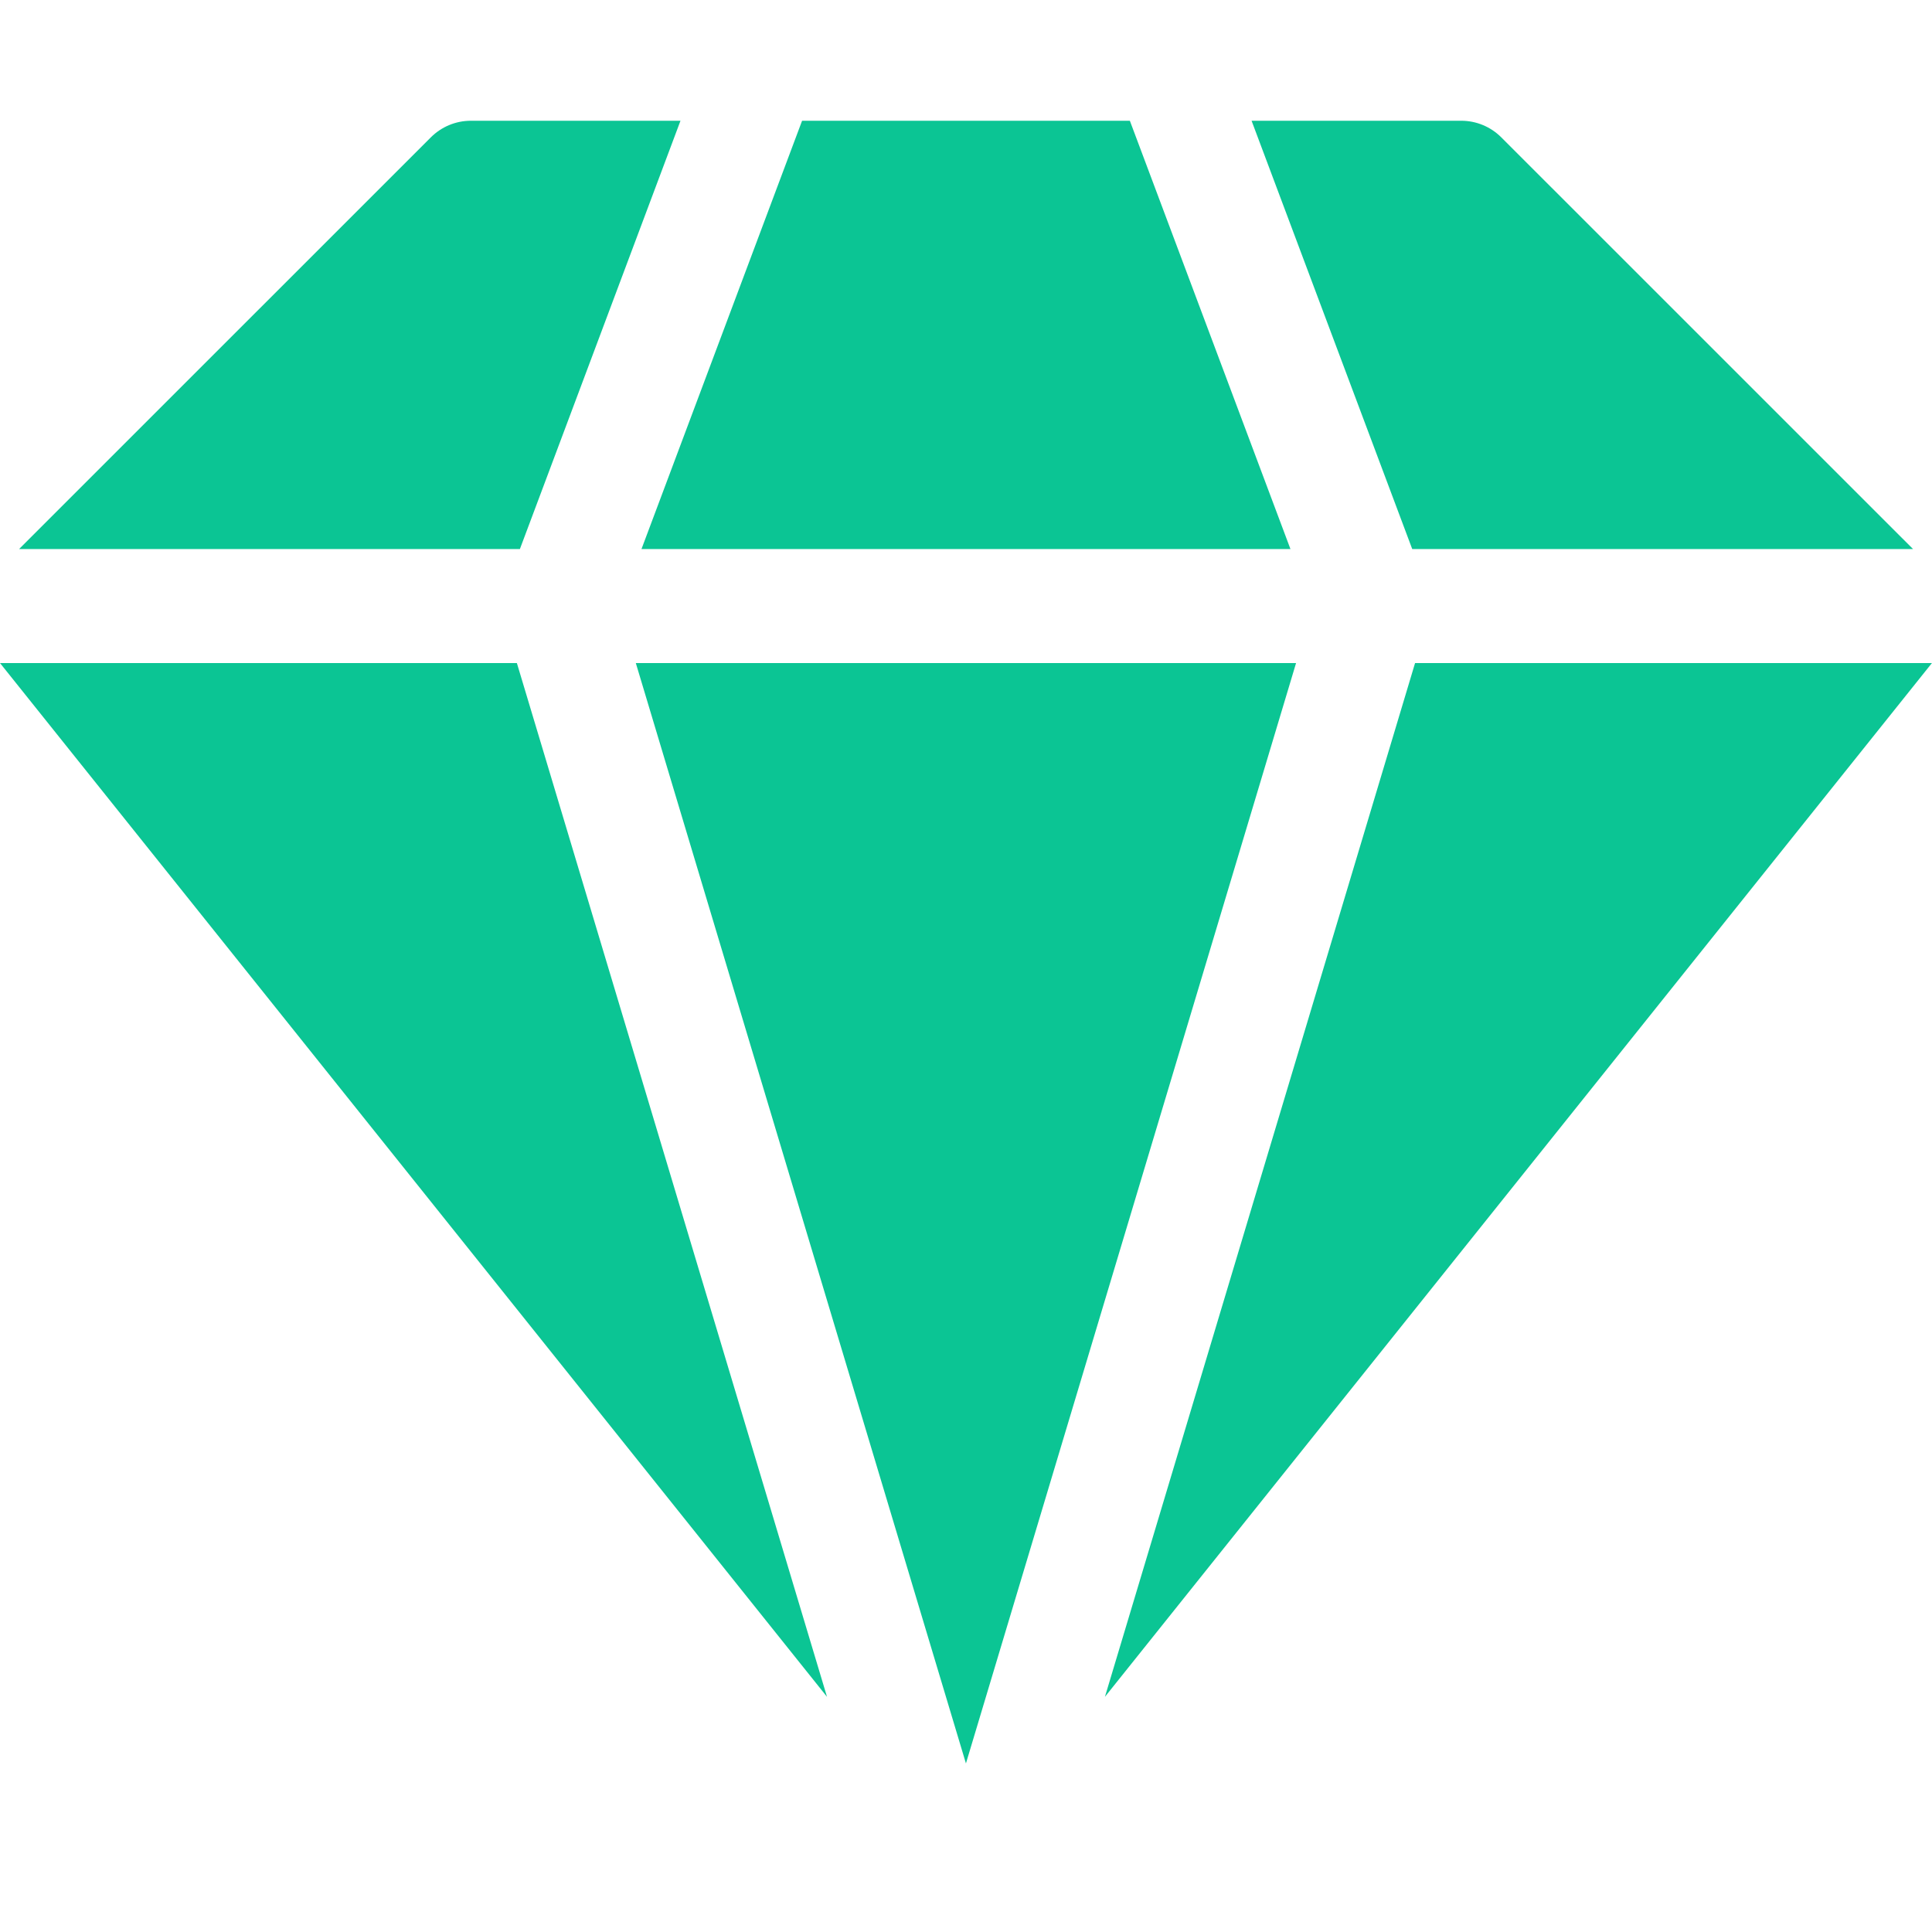
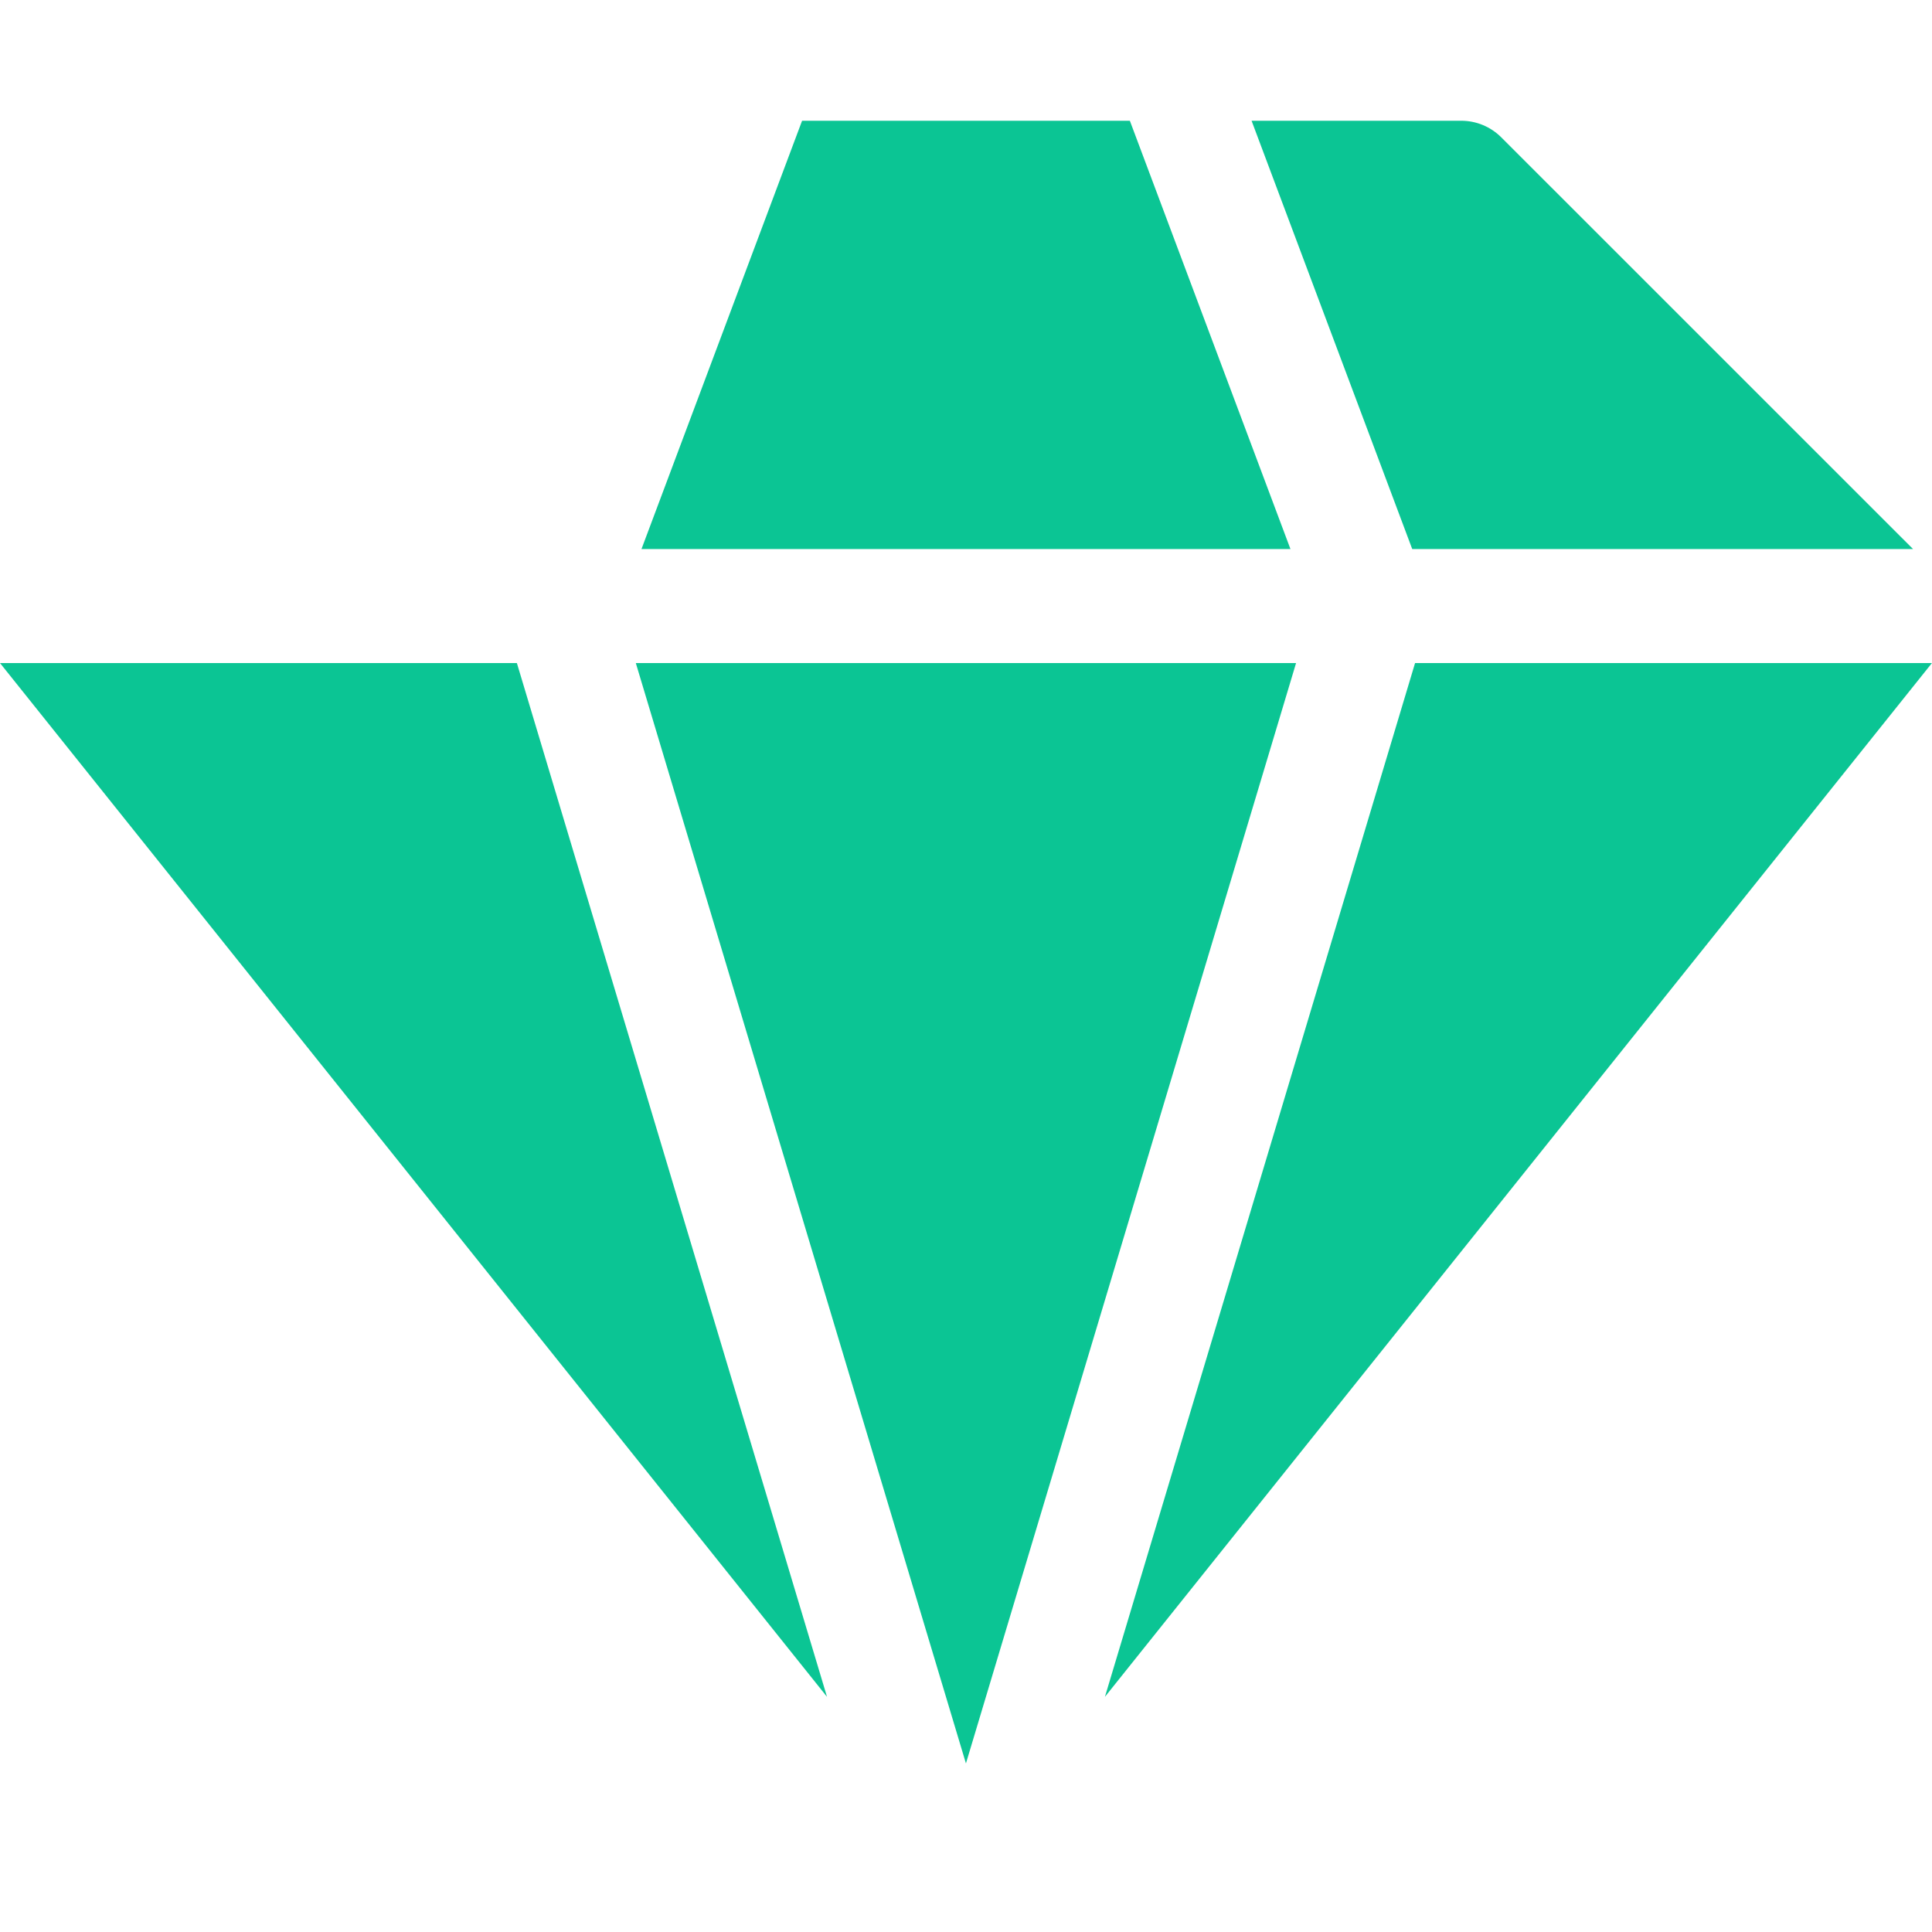
<svg xmlns="http://www.w3.org/2000/svg" width="32" height="32" viewBox="0 0 32 32" fill="none">
  <path d="M23.438 10.982L18.301 28.105L31.999 10.982H23.438Z" fill="#0BC594" />
  <path d="M8.561 10.982H0L13.698 28.105L8.561 10.982Z" fill="#0BC594" />
  <path d="M31.686 9.094L24.866 2.275C24.69 2.099 24.452 2 24.203 2H20.73L23.391 9.094H31.686Z" fill="#0BC594" />
-   <path d="M8.611 9.094L11.271 2H7.799C7.55 2 7.312 2.099 7.136 2.275L0.316 9.094H8.611Z" fill="#0BC594" />
  <path d="M21.467 10.982H10.531L15.999 29.208L21.467 10.982Z" fill="#0BC594" />
  <path d="M10.625 9.094H21.374L18.714 2H13.285L10.625 9.094Z" fill="#0BC594" />
</svg>